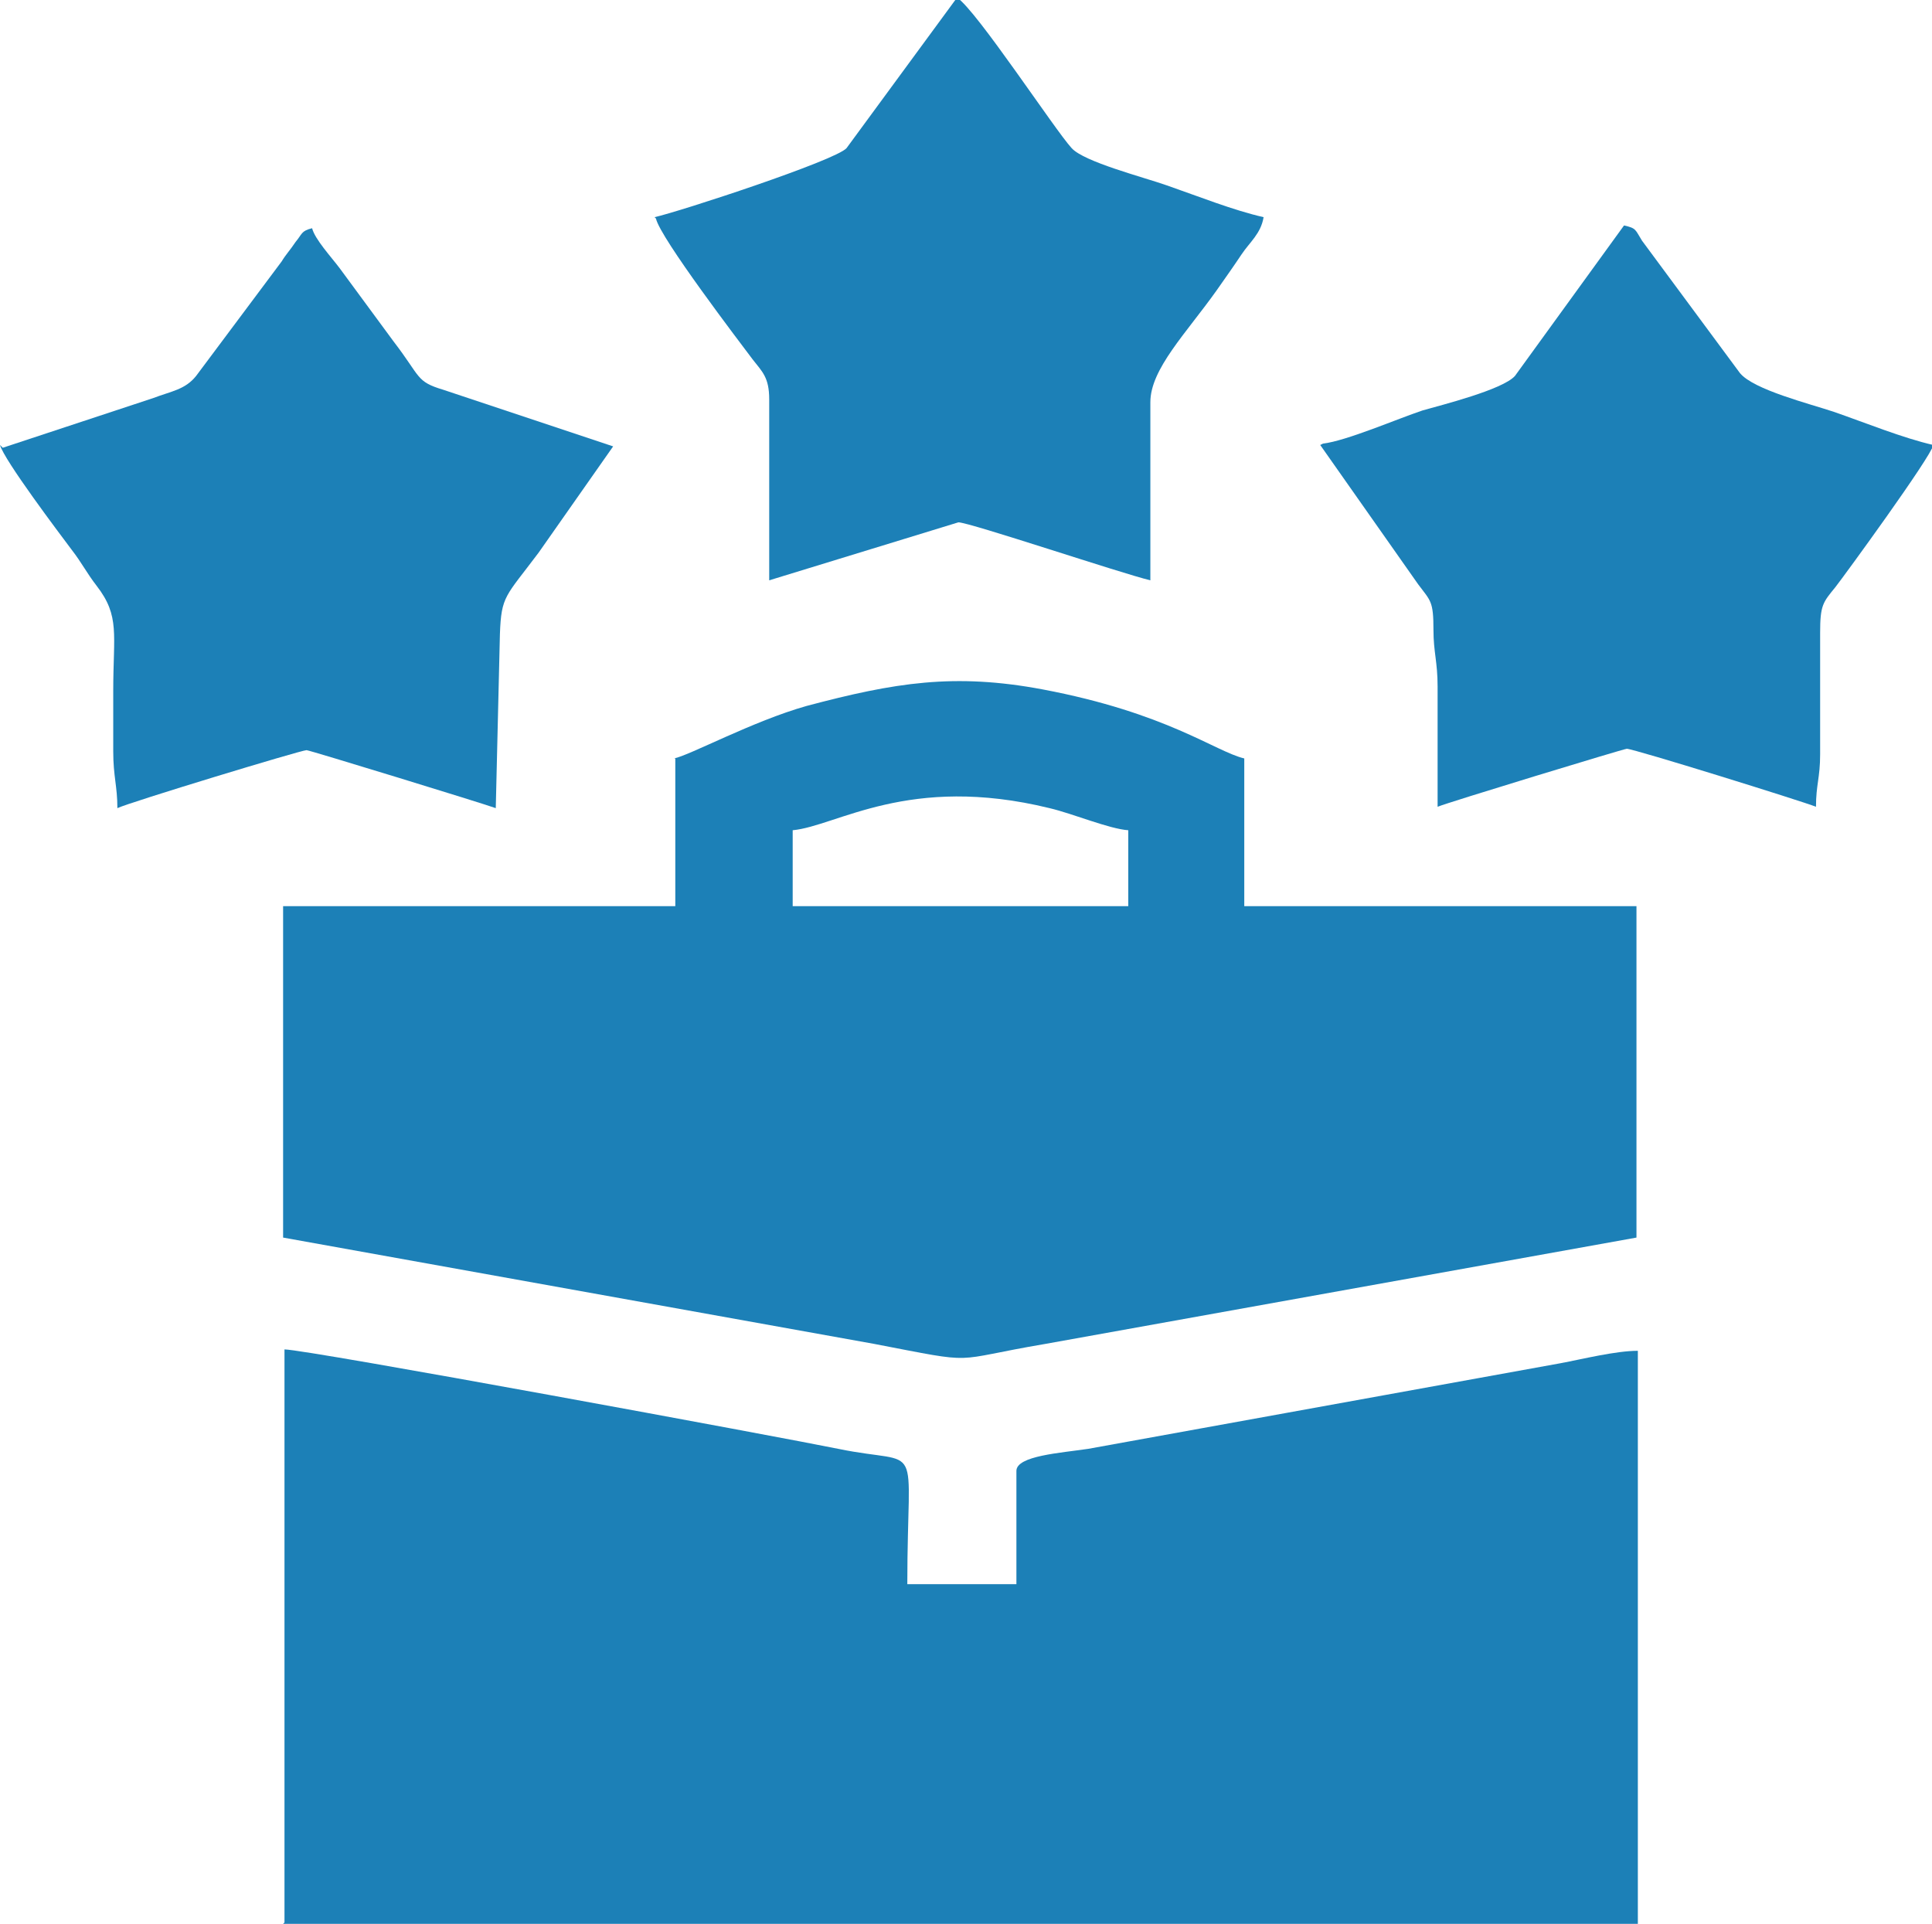
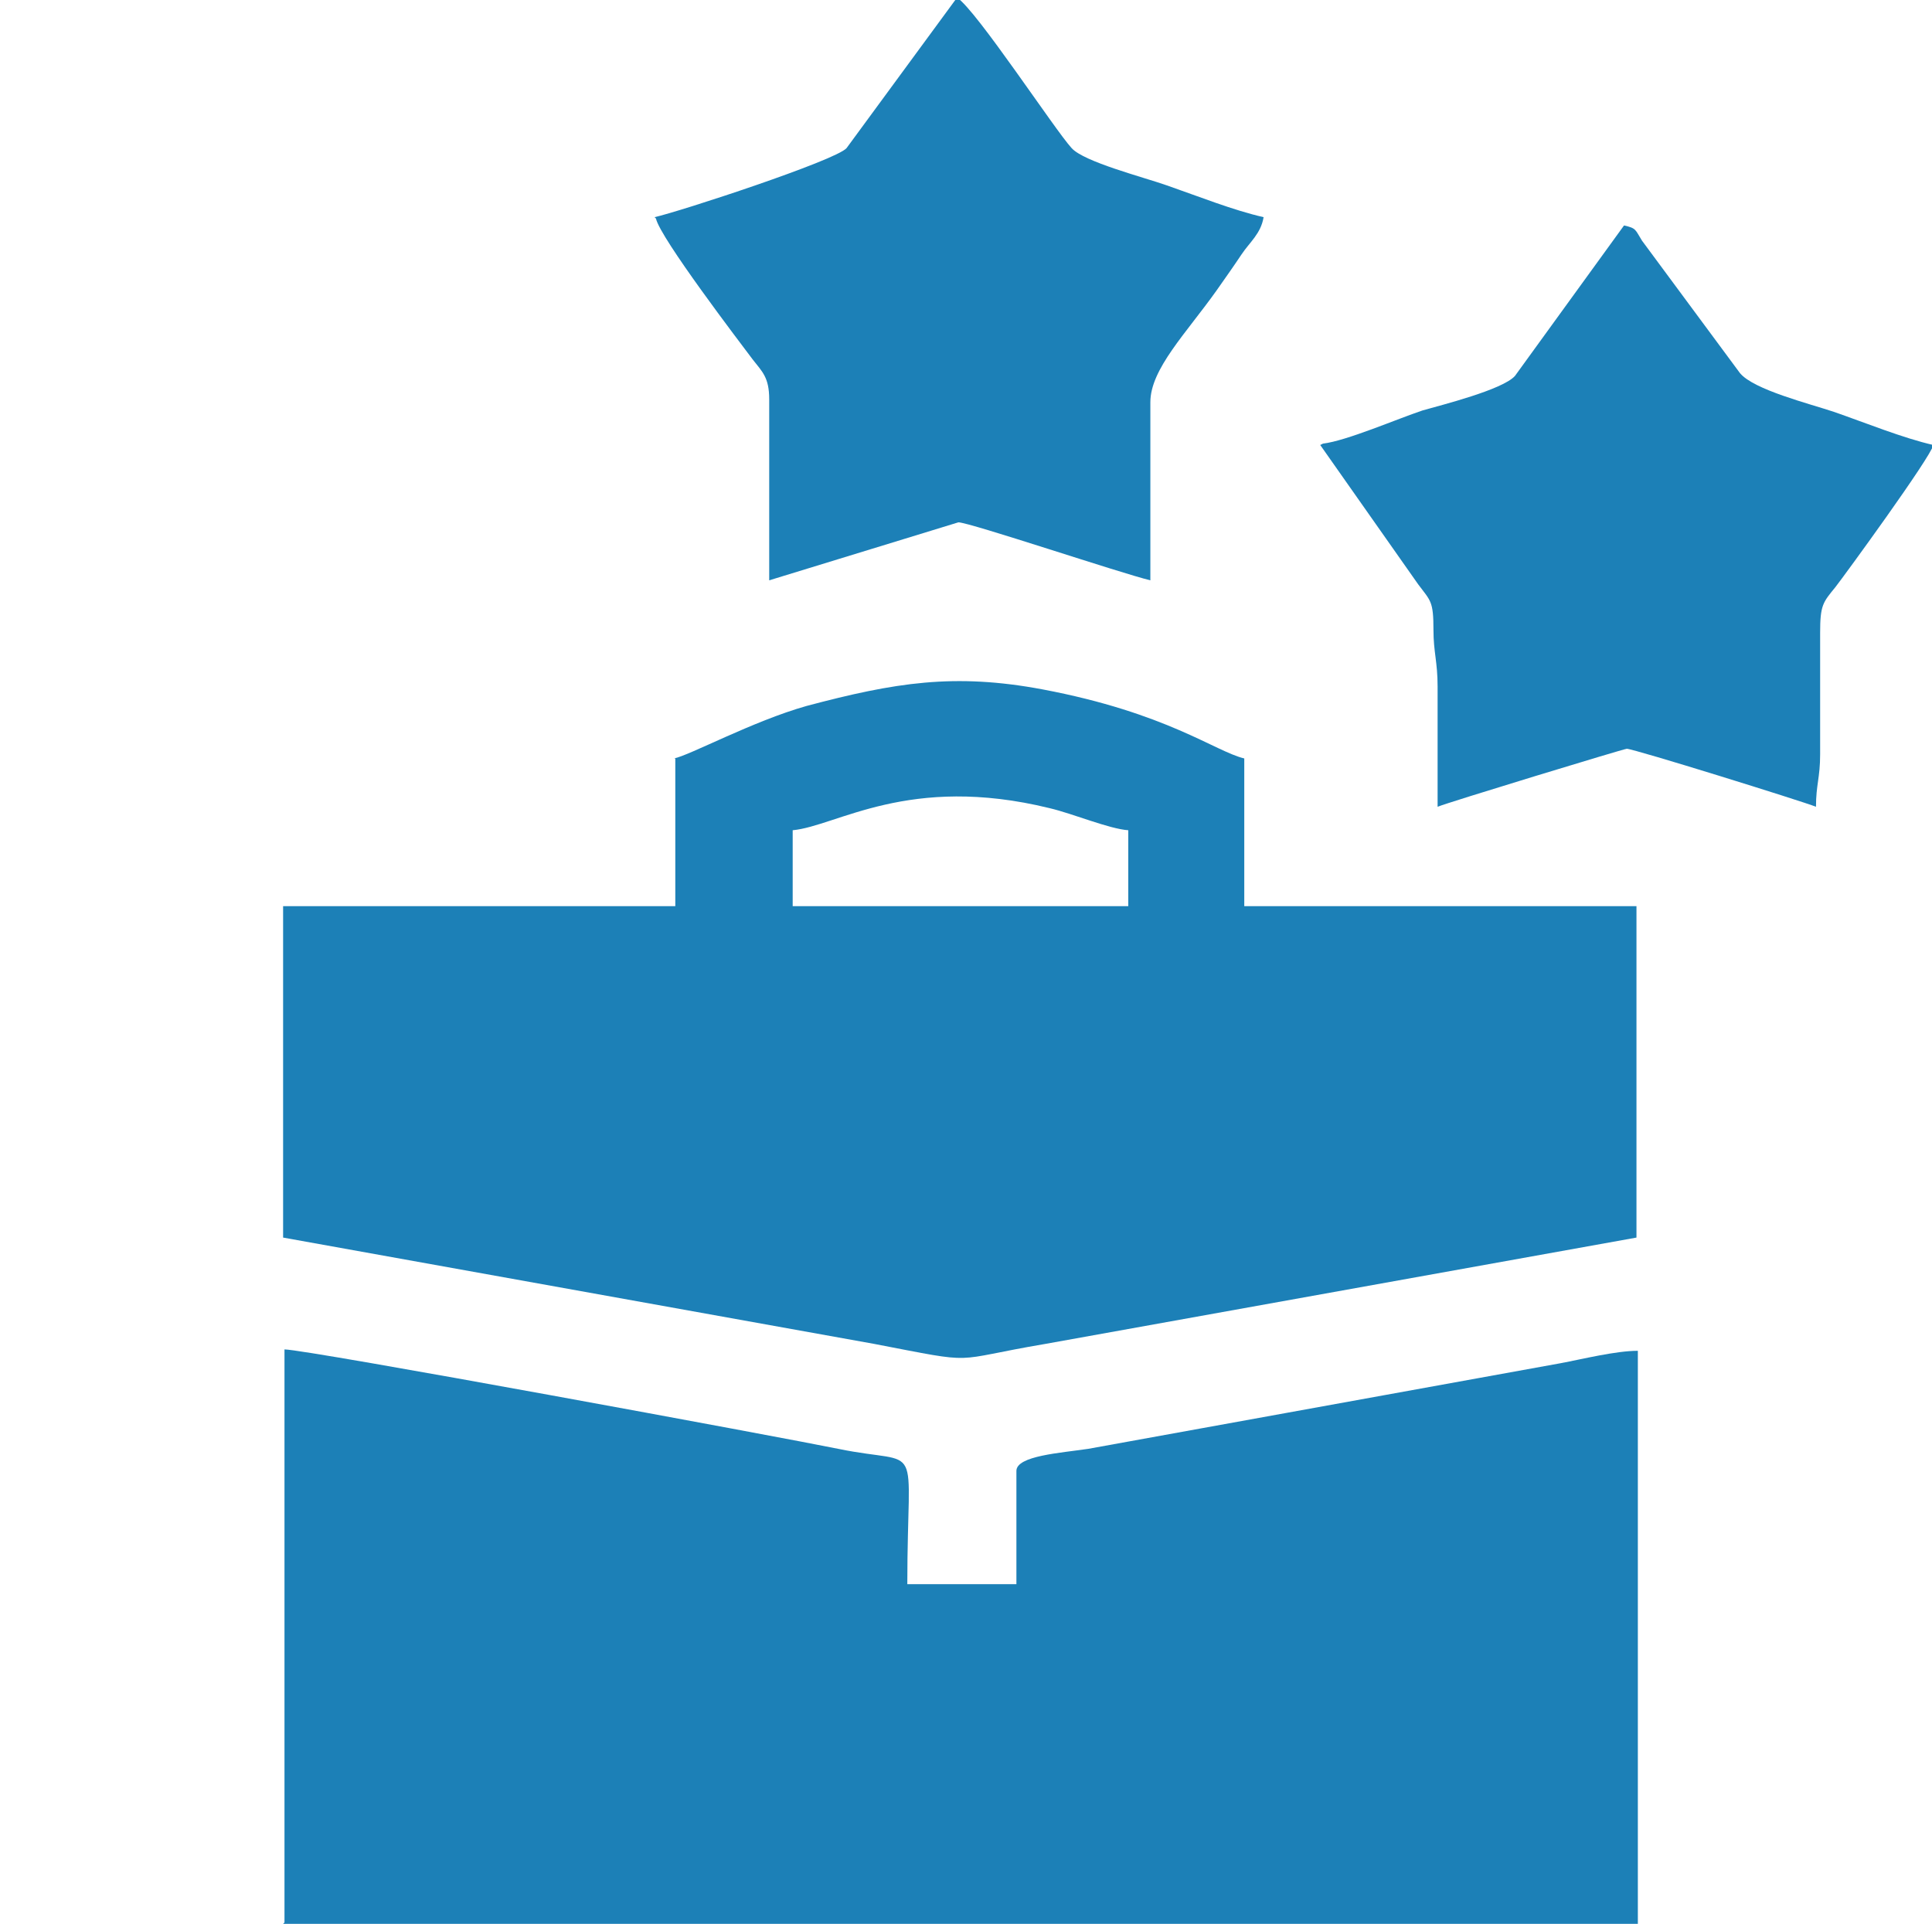
<svg xmlns="http://www.w3.org/2000/svg" xml:space="preserve" width="49.382mm" height="49.19mm" version="1.1" shape-rendering="geometricPrecision" text-rendering="geometricPrecision" image-rendering="optimizeQuality" fill-rule="evenodd" clip-rule="evenodd" viewBox="0 0 1399 1393">
  <g id="Layer_x0020_1">
    <g id="_66205512">
      <path fill="#1C80B7" d="M205 1393l981 0 0 -415c-16,0 -40,6 -56,9l-342 62c-20,3 -52,5 -52,16l0 82 -79 0c0,-109 13,-85 -50,-98 -39,-8 -385,-72 -401,-72l0 415z" />
      <path fill="#1C80B7" d="M574 601c32,-3 84,-41 186,-16 17,4 43,15 57,16l0 55 -243 0 0 -55zm-85 -52l0 107 -284 0 0 240 428 77c78,15 53,12 124,0l428 -77 0 -240 -284 0 0 -107c-21,-5 -56,-33 -146,-50 -64,-12 -107,-5 -171,12 -39,11 -85,36 -96,38z" />
-       <path fill="#1C80B7" d="M0 322c3,11 43,64 52,76 7,9 11,17 18,26 17,22 12,35 12,76 0,15 0,29 0,44 0,18 3,25 3,41 8,-4 133,-42 137,-42 2,0 129,39 137,42l3 -126c1,-28 4,-27 28,-59l54 -77 -123 -41c-20,-6 -16,-9 -36,-35l-39 -53c-6,-8 -18,-21 -20,-29 -8,2 -7,4 -12,10 -4,6 -7,9 -10,14l-62 83c-8,10 -18,11 -31,16l-109 36z" />
      <path fill="#1C80B7" d="M956 322l71 101c9,12 11,12 11,33 0,16 3,23 3,41 0,29 0,58 0,87 7,-3 135,-42 137,-42 5,0 127,38 137,42 0,-16 3,-21 3,-38l0 -88c0,-20 2,-22 11,-33 7,-9 69,-94 71,-103 -22,-5 -49,-16 -72,-24 -18,-6 -58,-16 -68,-28l-71 -96c-5,-8 -4,-9 -13,-11l-79 109c-9,10 -53,21 -67,25 -18,6 -55,22 -72,24z" />
      <path fill="#1C80B7" d="M475 158c3,14 61,90 70,102 7,9 12,13 12,29l0 131 137 -42c8,0 118,37 139,42l0 -129c0,-24 26,-50 48,-81 7,-10 12,-17 18,-26 6,-9 14,-15 16,-27 -22,-5 -47,-15 -70,-23 -17,-6 -60,-17 -69,-27 -12,-13 -69,-100 -83,-109l-80 109c-8,9 -121,46 -139,50z" />
    </g>
  </g>
</svg>